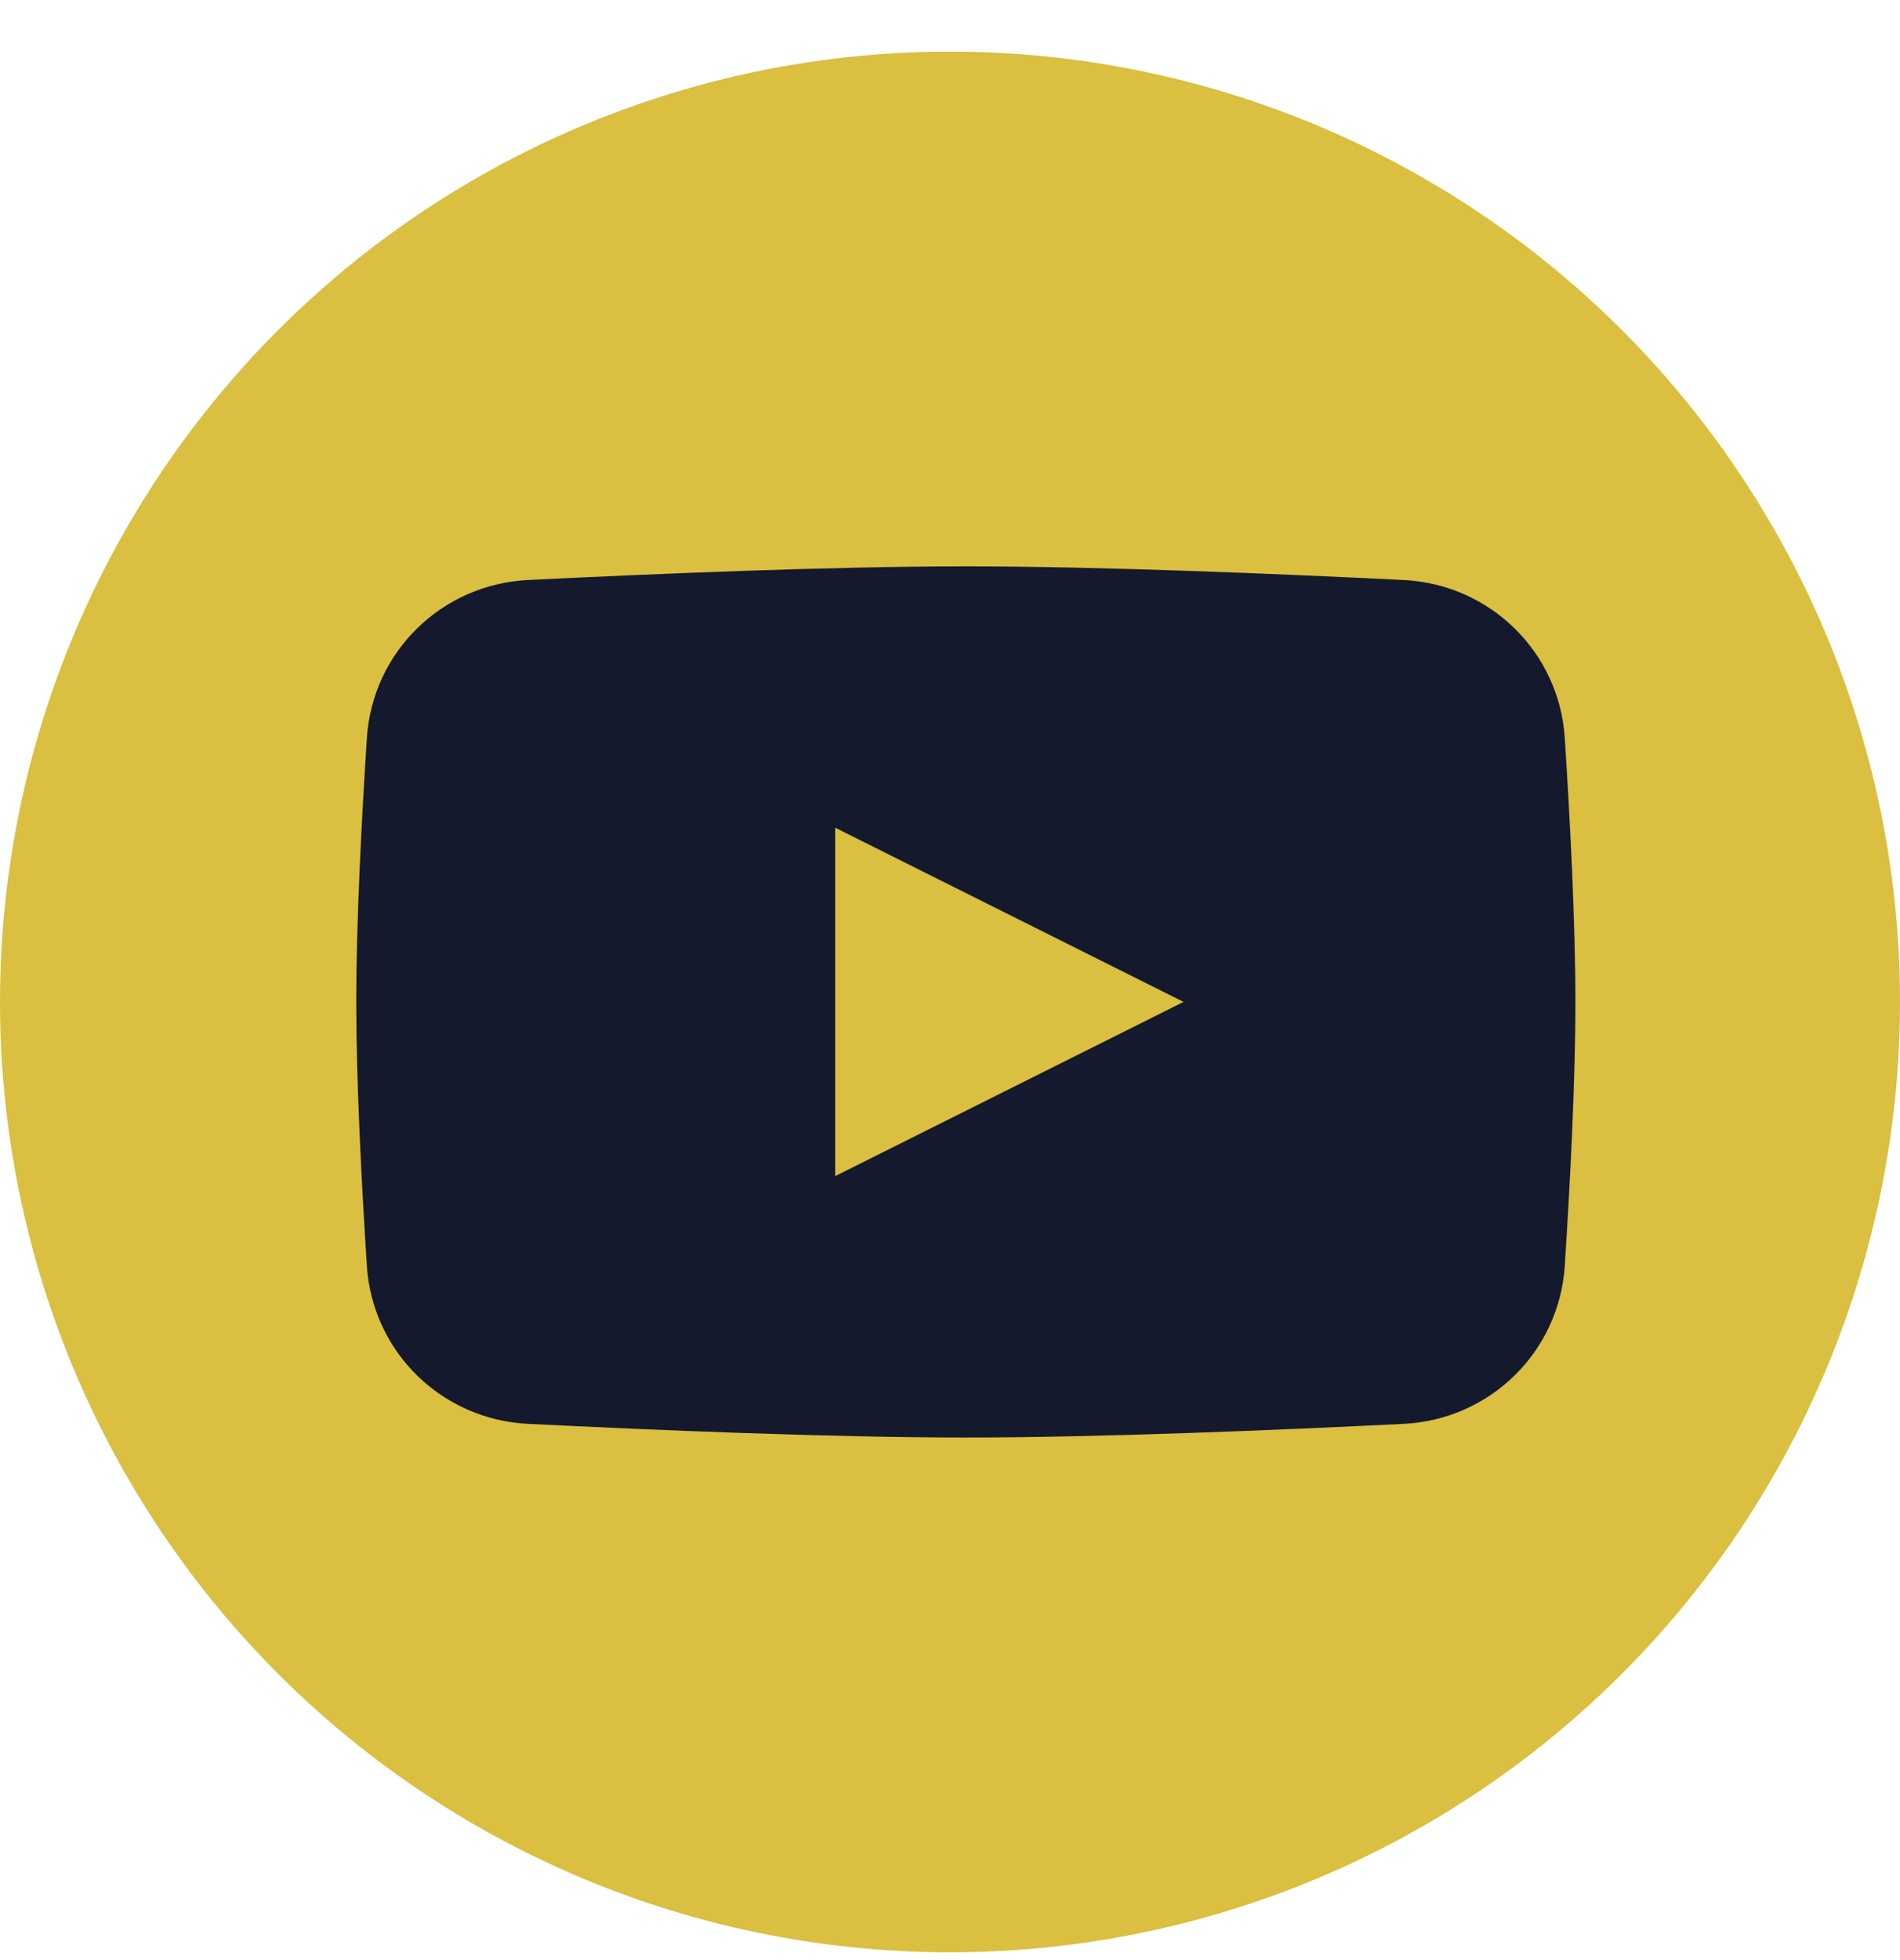
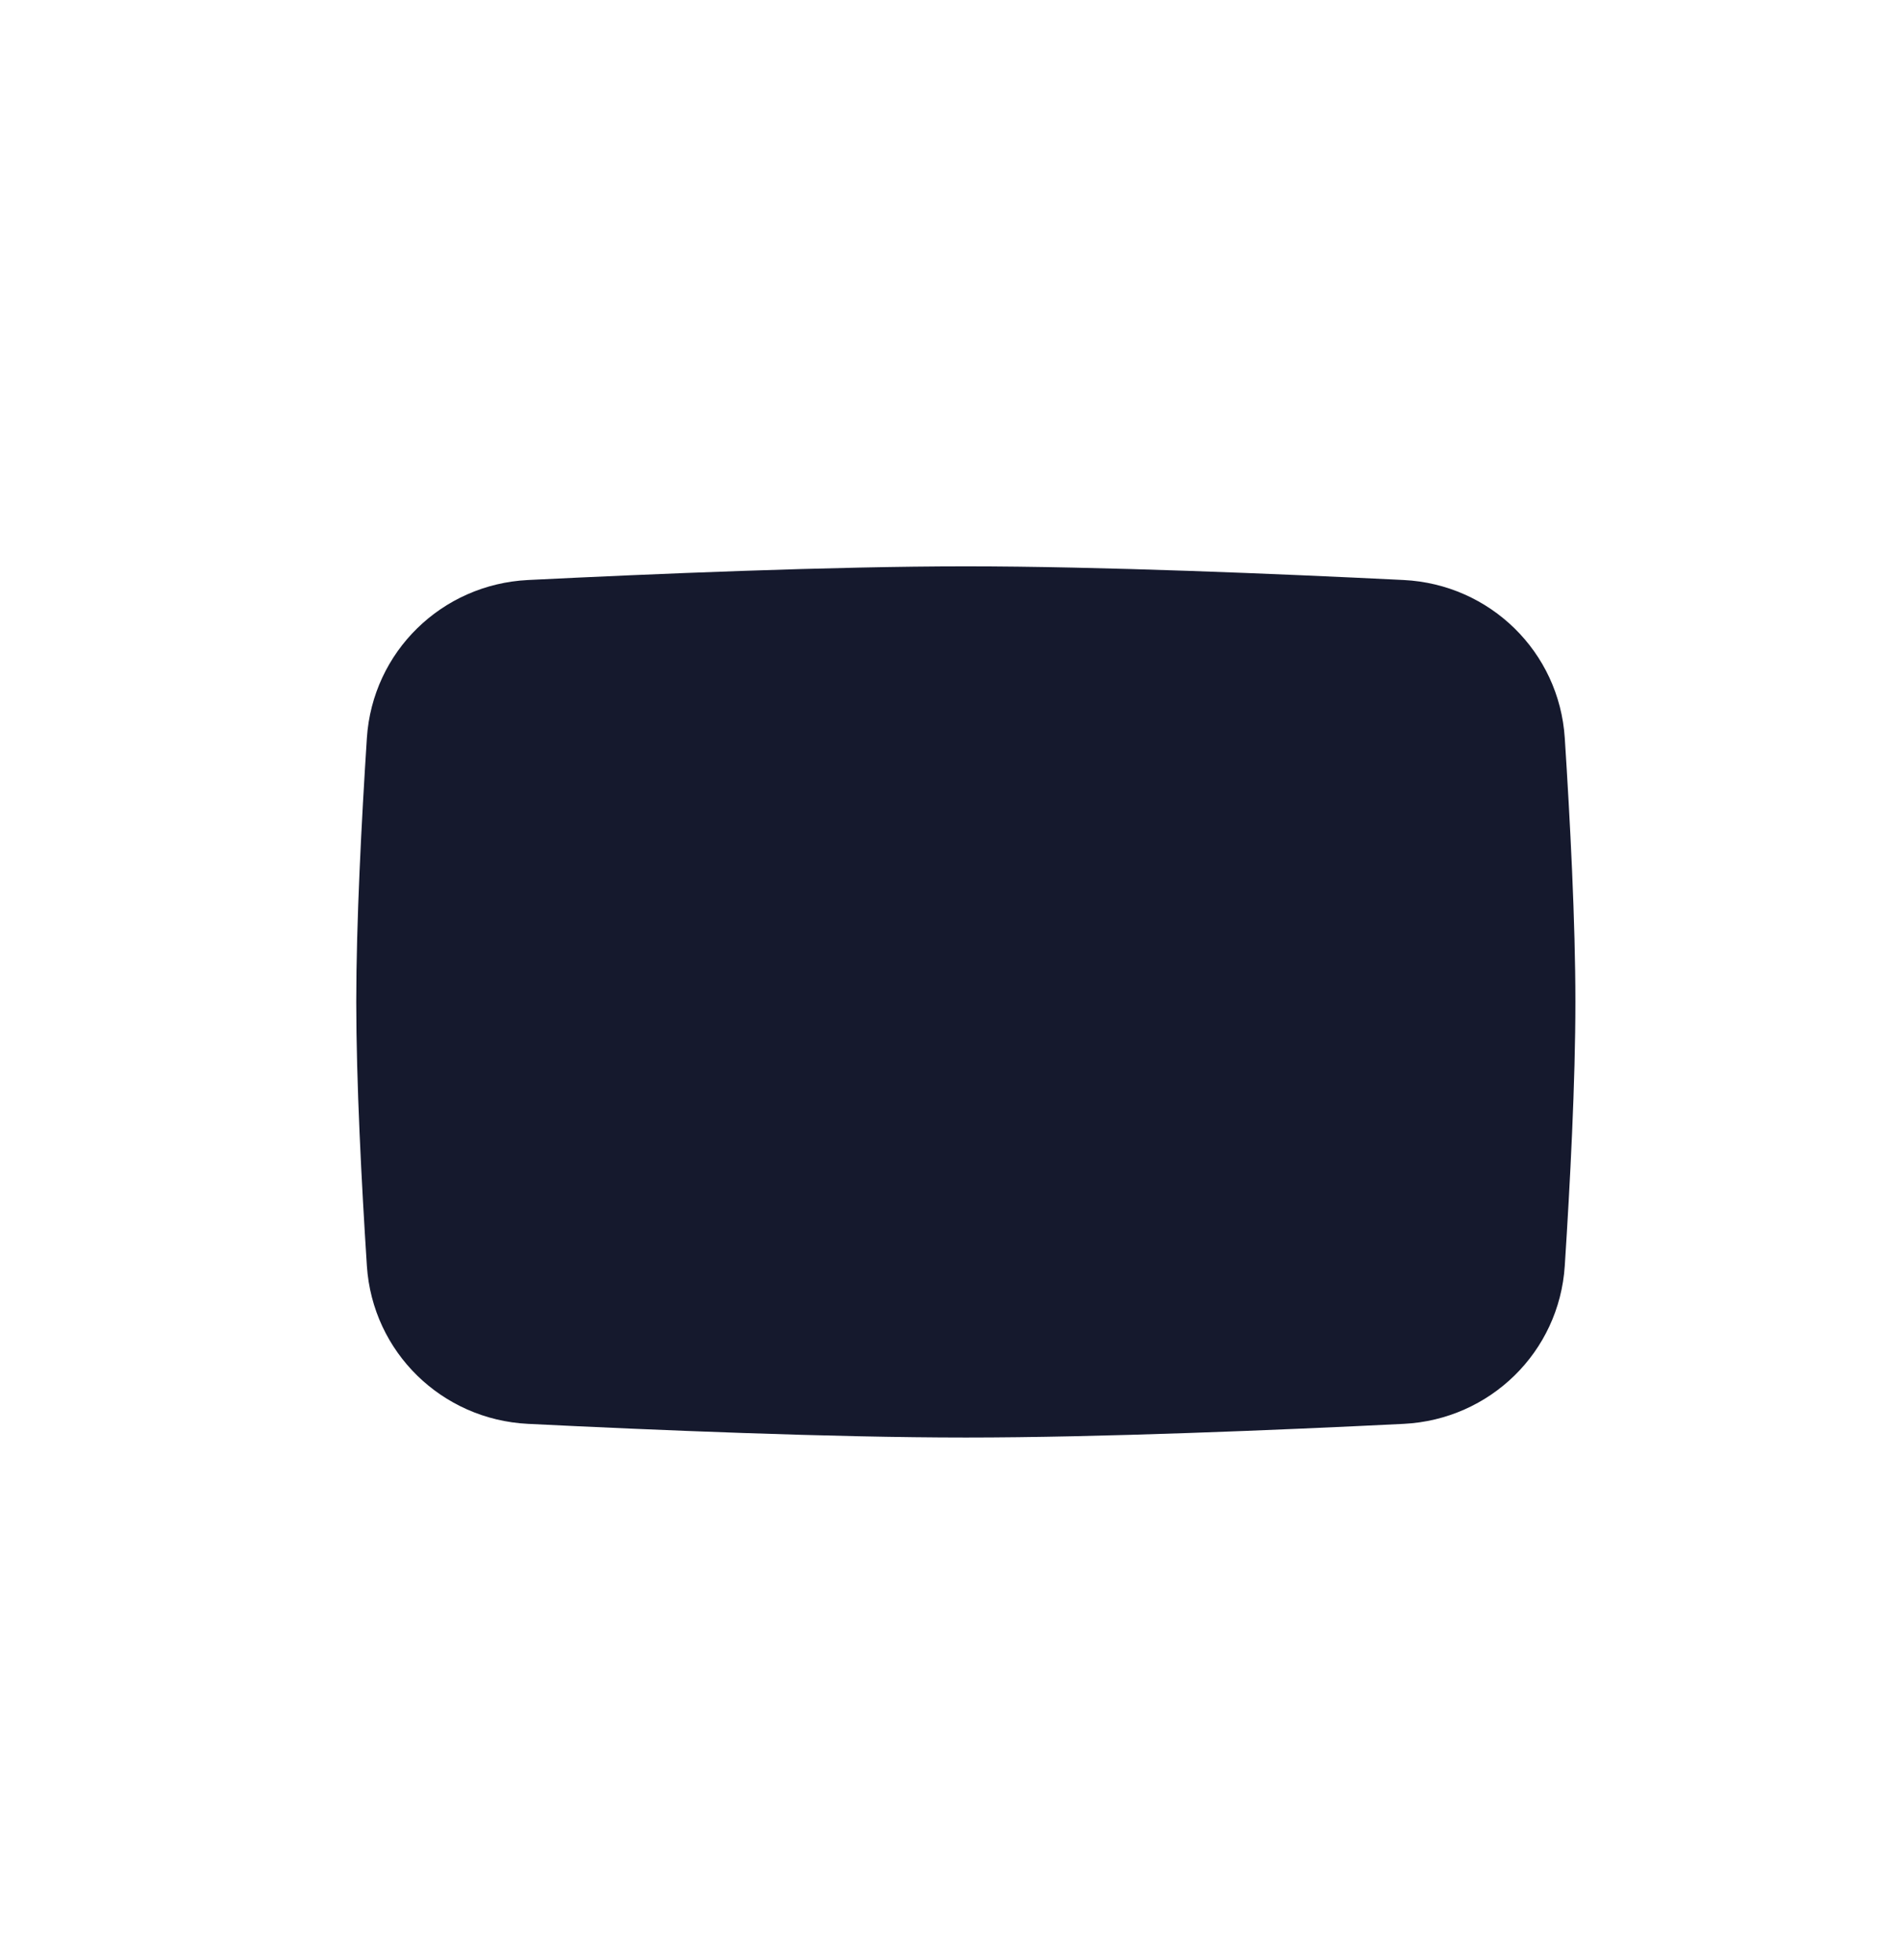
<svg xmlns="http://www.w3.org/2000/svg" width="32" height="33" viewBox="0 0 32 33" fill="none">
-   <circle cx="16" cy="16.869" r="16" fill="#DABF40" />
  <path d="M6.179 12.425C6.274 10.974 7.44 9.837 8.893 9.765C10.996 9.661 14.002 9.535 16.267 9.535C18.532 9.535 21.538 9.661 23.641 9.765C25.093 9.837 26.26 10.974 26.354 12.425C26.444 13.816 26.533 15.526 26.533 16.869C26.533 18.211 26.444 19.921 26.354 21.312C26.26 22.763 25.093 23.9 23.641 23.972C21.538 24.076 18.532 24.202 16.267 24.202C14.002 24.202 10.996 24.076 8.893 23.972C7.44 23.9 6.274 22.763 6.179 21.312C6.089 19.921 6 18.211 6 16.869C6 15.526 6.089 13.816 6.179 12.425Z" fill="#15192D" />
-   <path d="M14.066 13.935V19.801L19.933 16.868L14.066 13.935Z" fill="#DABF40" />
</svg>